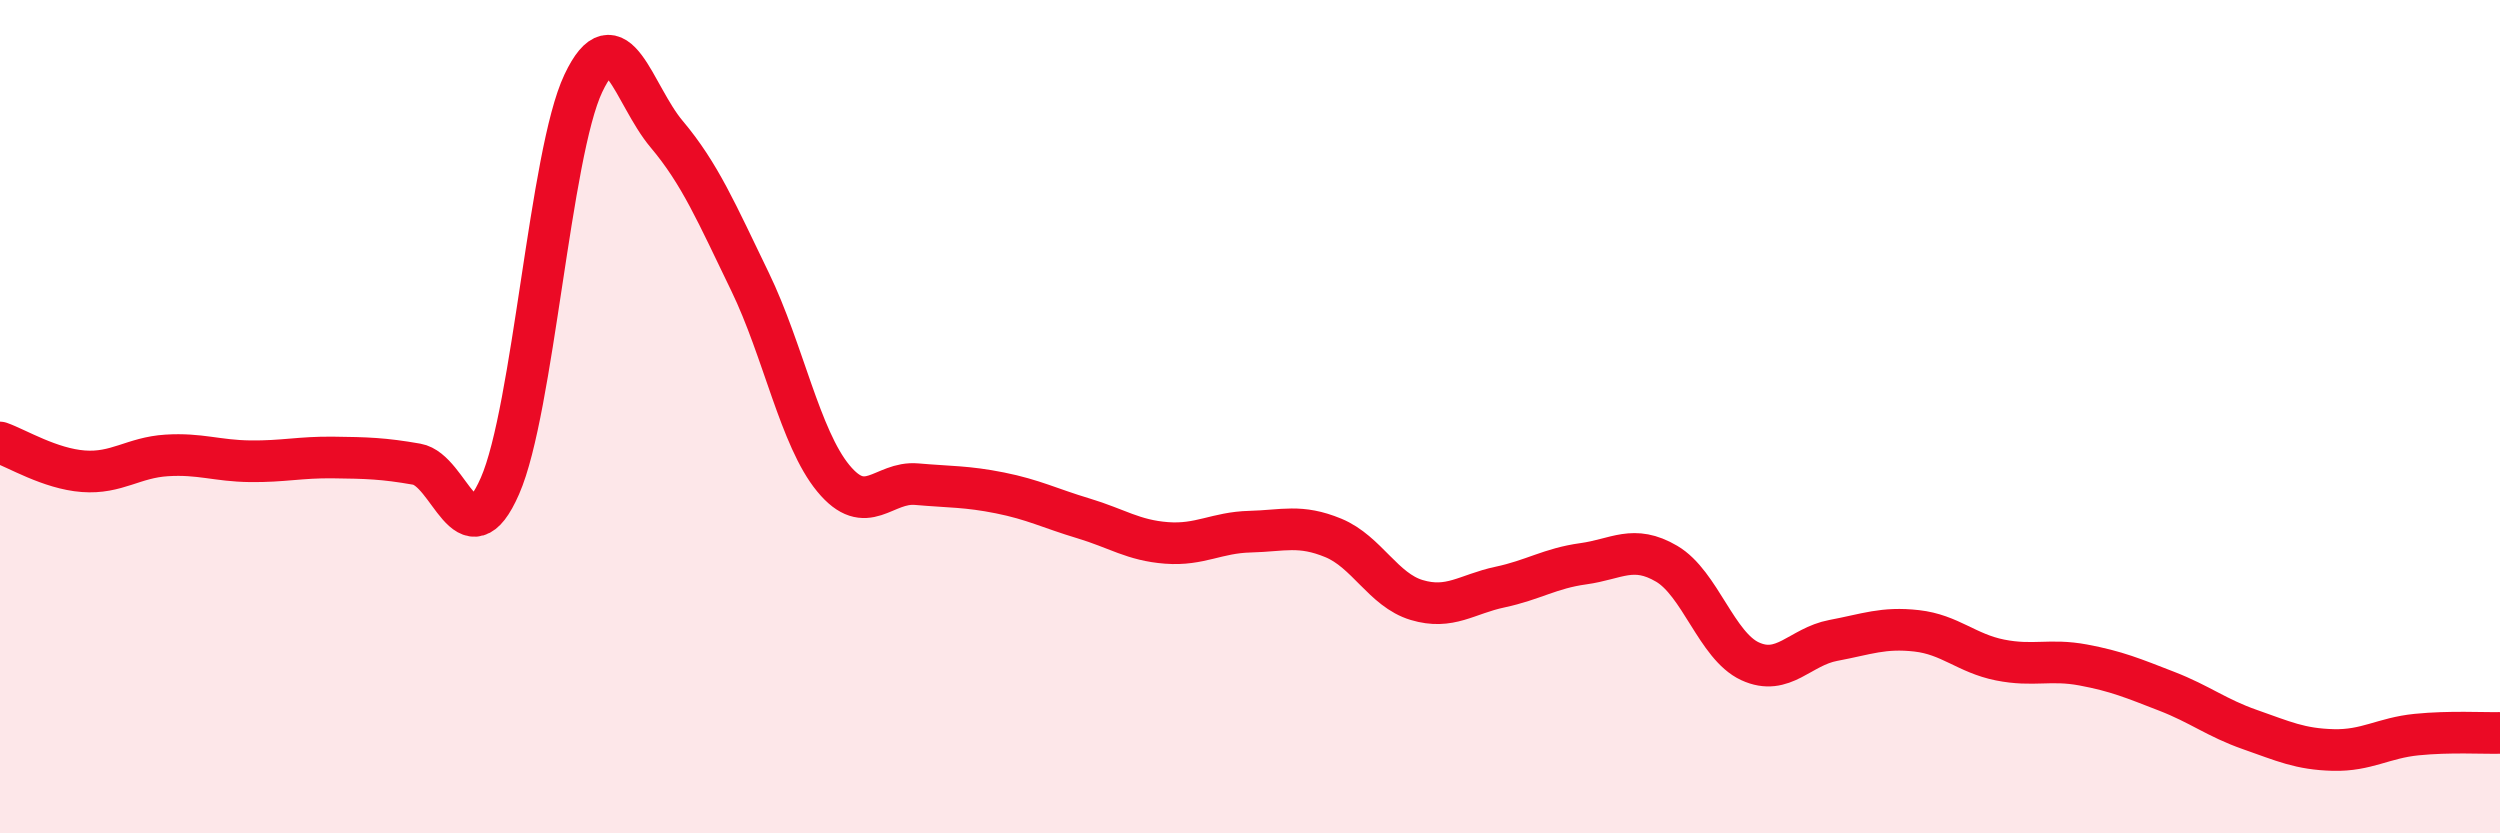
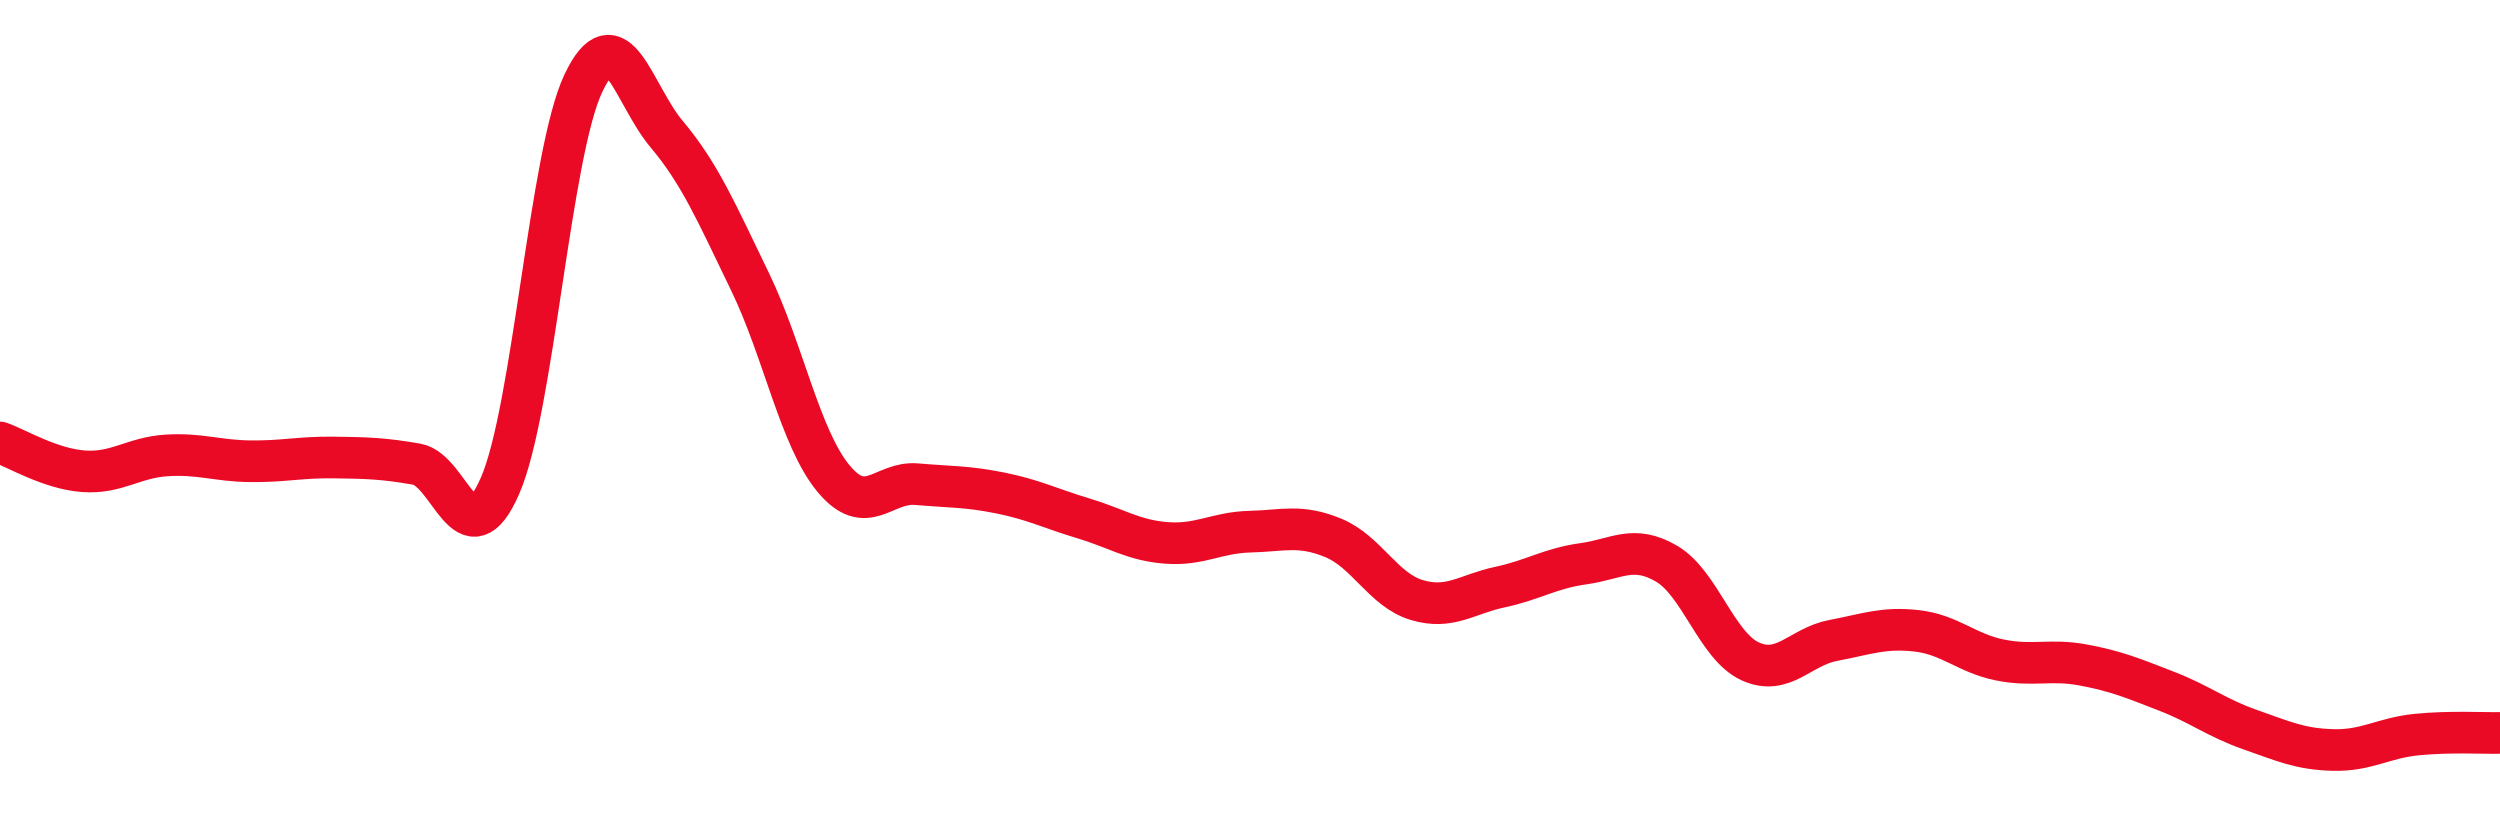
<svg xmlns="http://www.w3.org/2000/svg" width="60" height="20" viewBox="0 0 60 20">
-   <path d="M 0,10.62 C 0.4,10.76 1.2,11.25 2,11.31 C 2.8,11.37 3.2,10.98 4,10.93 C 4.8,10.88 5.2,11.06 6,11.07 C 6.8,11.08 7.2,10.97 8,10.98 C 8.8,10.99 9.2,11 10,11.14 C 10.8,11.28 11.2,13.49 12,11.66 C 12.8,9.83 13.2,3.69 14,2 C 14.8,0.31 15.2,2.27 16,3.22 C 16.8,4.17 17.2,5.11 18,6.76 C 18.8,8.41 19.2,10.51 20,11.48 C 20.8,12.45 21.2,11.55 22,11.62 C 22.8,11.69 23.2,11.67 24,11.83 C 24.8,11.99 25.2,12.2 26,12.44 C 26.8,12.68 27.2,12.97 28,13.03 C 28.8,13.09 29.2,12.78 30,12.76 C 30.8,12.74 31.2,12.58 32,12.91 C 32.8,13.24 33.2,14.16 34,14.4 C 34.8,14.64 35.2,14.26 36,14.09 C 36.8,13.92 37.2,13.64 38,13.53 C 38.8,13.42 39.2,13.06 40,13.53 C 40.8,14 41.2,15.5 42,15.87 C 42.8,16.24 43.2,15.52 44,15.37 C 44.8,15.22 45.2,15.05 46,15.14 C 46.8,15.23 47.2,15.68 48,15.84 C 48.8,16 49.2,15.81 50,15.96 C 50.8,16.11 51.2,16.28 52,16.59 C 52.8,16.9 53.2,17.23 54,17.51 C 54.8,17.79 55.2,17.98 56,18 C 56.8,18.02 57.2,17.71 58,17.63 C 58.8,17.55 59.6,17.6 60,17.59L60 20L0 20Z" fill="#EB0A25" opacity="0.1" stroke-linecap="round" stroke-linejoin="round" />
  <path d="M 0,10.62 C 0.4,10.76 1.2,11.25 2,11.31 C 2.8,11.37 3.2,10.98 4,10.93 C 4.8,10.88 5.2,11.06 6,11.07 C 6.8,11.08 7.2,10.97 8,10.98 C 8.8,10.99 9.2,11 10,11.14 C 10.8,11.28 11.2,13.49 12,11.66 C 12.8,9.83 13.2,3.69 14,2 C 14.8,0.31 15.2,2.27 16,3.22 C 16.8,4.17 17.2,5.11 18,6.76 C 18.8,8.41 19.2,10.51 20,11.48 C 20.8,12.45 21.2,11.55 22,11.62 C 22.8,11.69 23.2,11.67 24,11.83 C 24.8,11.99 25.2,12.2 26,12.44 C 26.8,12.68 27.2,12.97 28,13.03 C 28.8,13.09 29.2,12.78 30,12.76 C 30.8,12.74 31.2,12.58 32,12.91 C 32.8,13.24 33.2,14.16 34,14.4 C 34.8,14.64 35.2,14.26 36,14.09 C 36.8,13.92 37.2,13.64 38,13.53 C 38.8,13.42 39.2,13.06 40,13.53 C 40.8,14 41.2,15.5 42,15.87 C 42.8,16.24 43.2,15.52 44,15.37 C 44.8,15.22 45.2,15.05 46,15.14 C 46.8,15.23 47.2,15.68 48,15.84 C 48.8,16 49.2,15.81 50,15.96 C 50.8,16.11 51.2,16.28 52,16.59 C 52.8,16.9 53.2,17.23 54,17.51 C 54.8,17.79 55.2,17.98 56,18 C 56.8,18.02 57.2,17.71 58,17.63 C 58.8,17.55 59.6,17.6 60,17.59" stroke="#EB0A25" stroke-width="1" fill="none" stroke-linecap="round" stroke-linejoin="round" />
</svg>